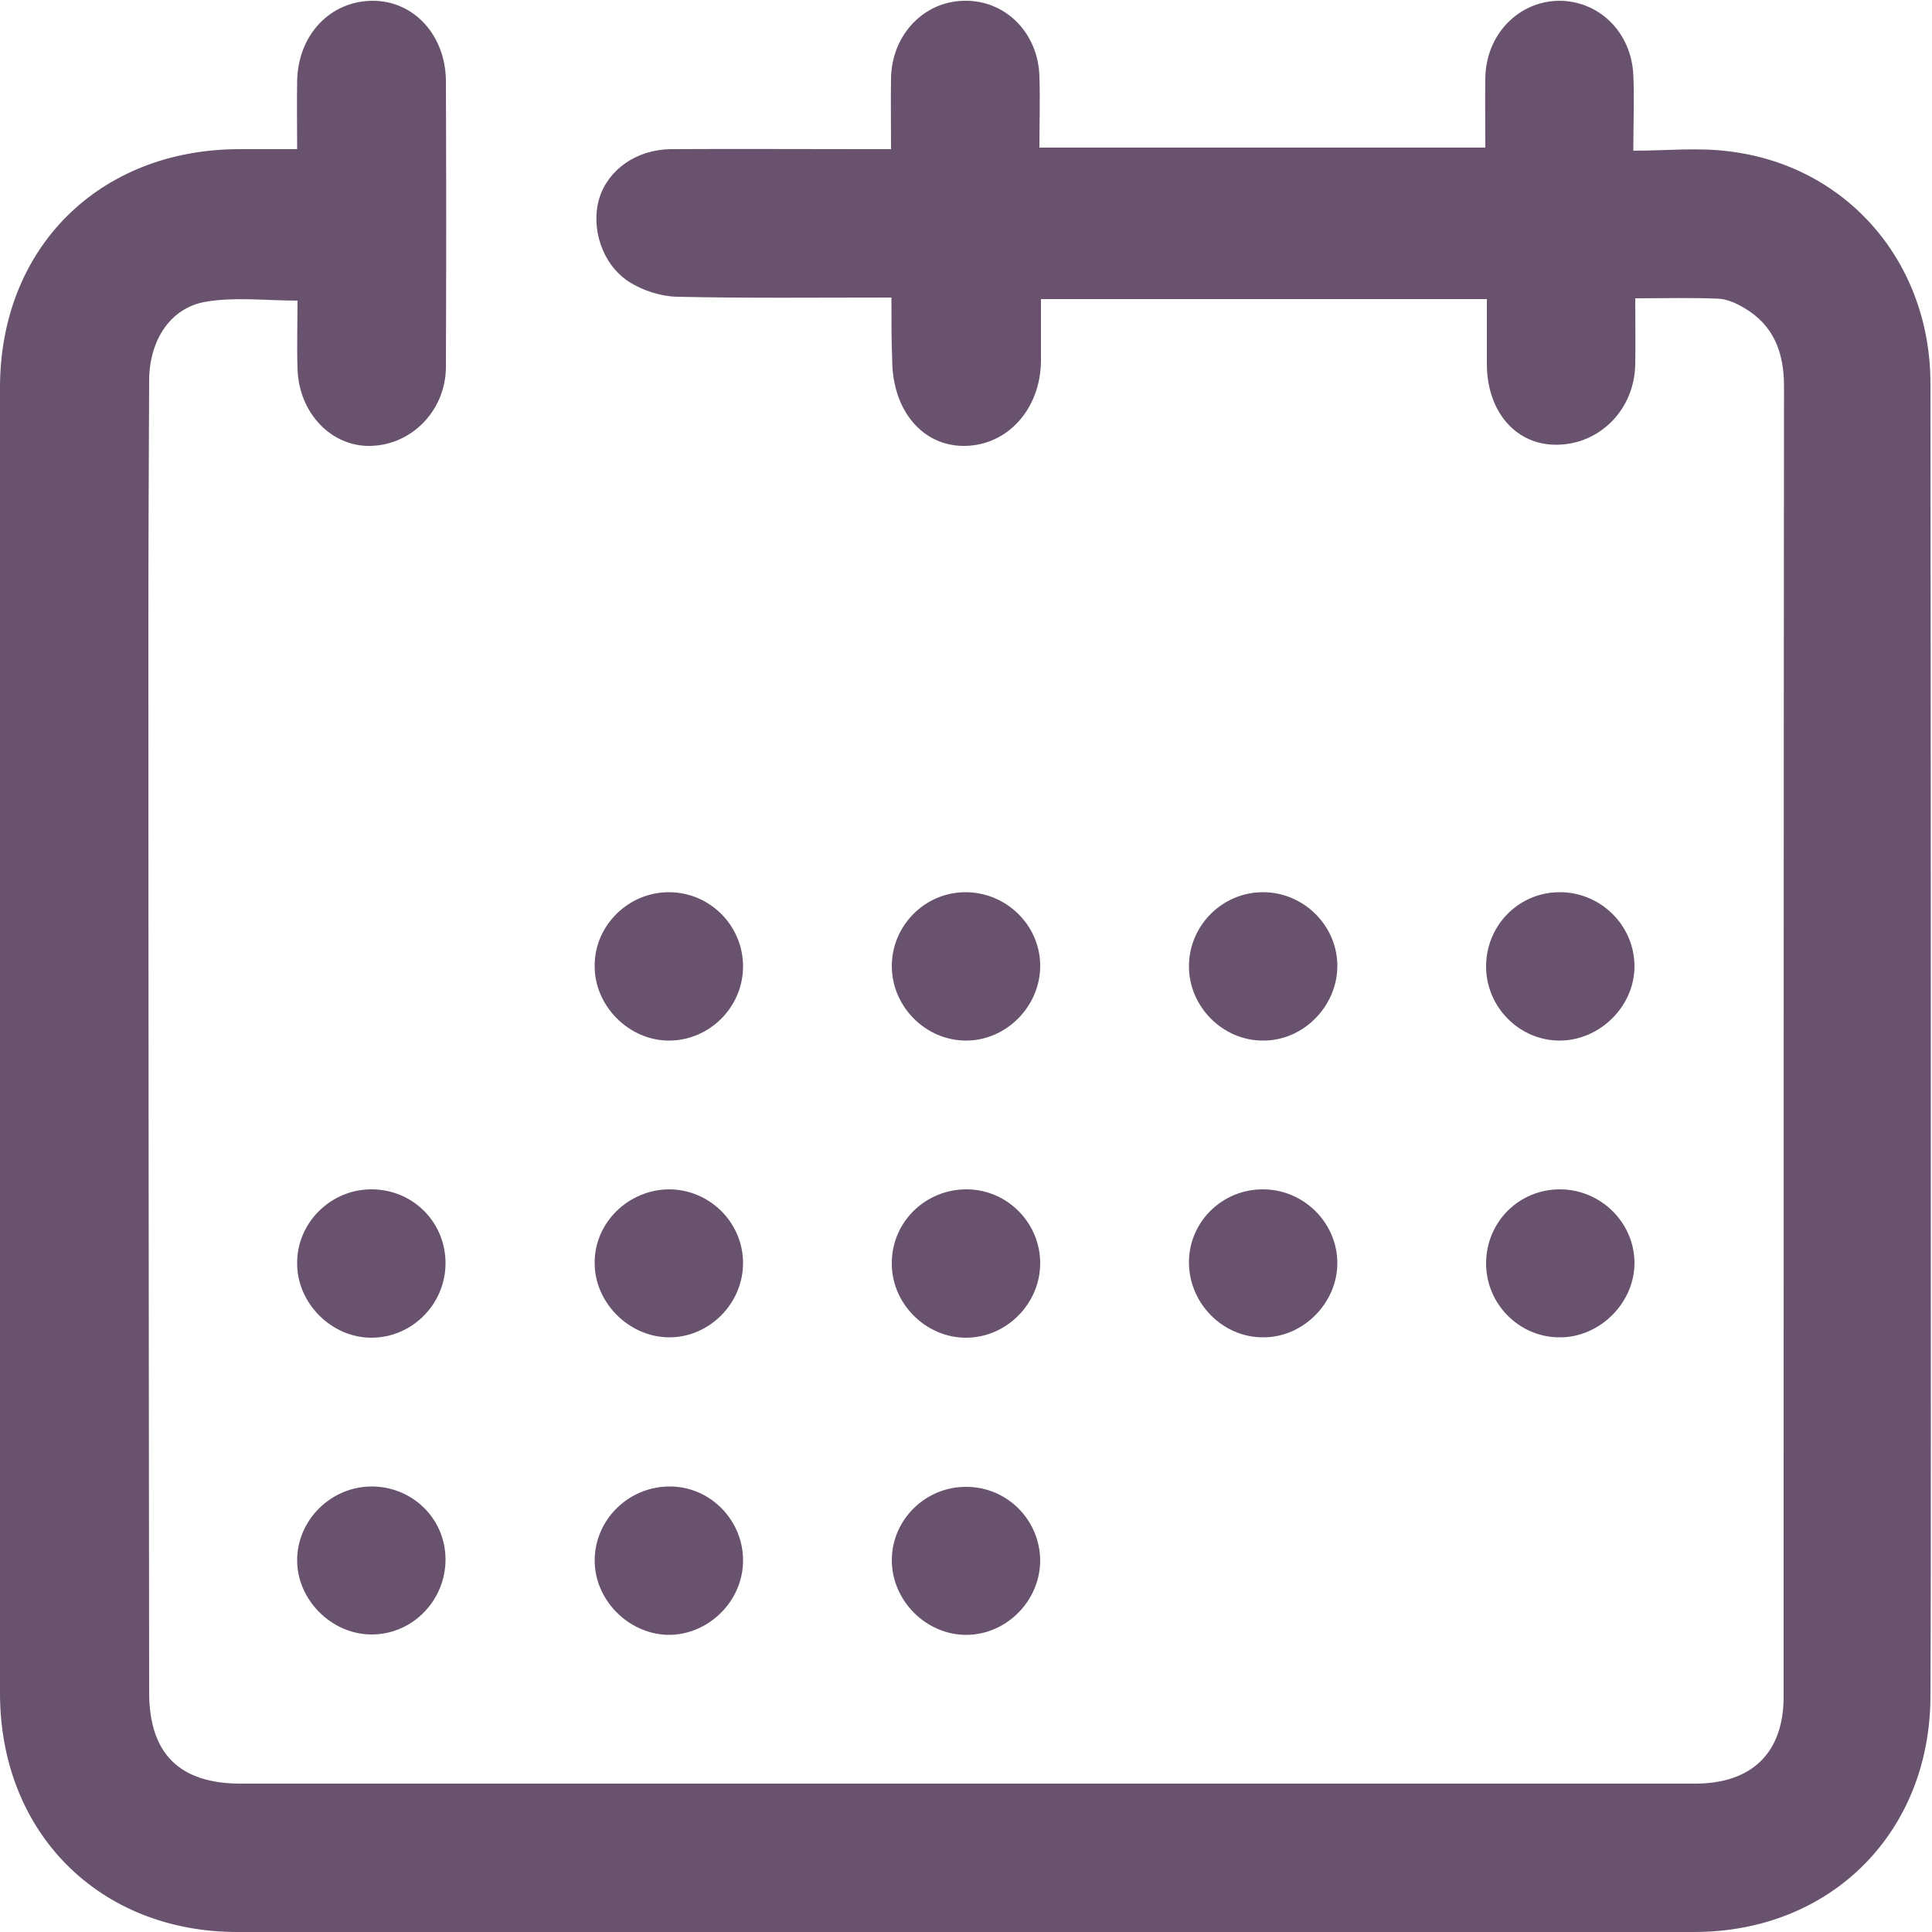
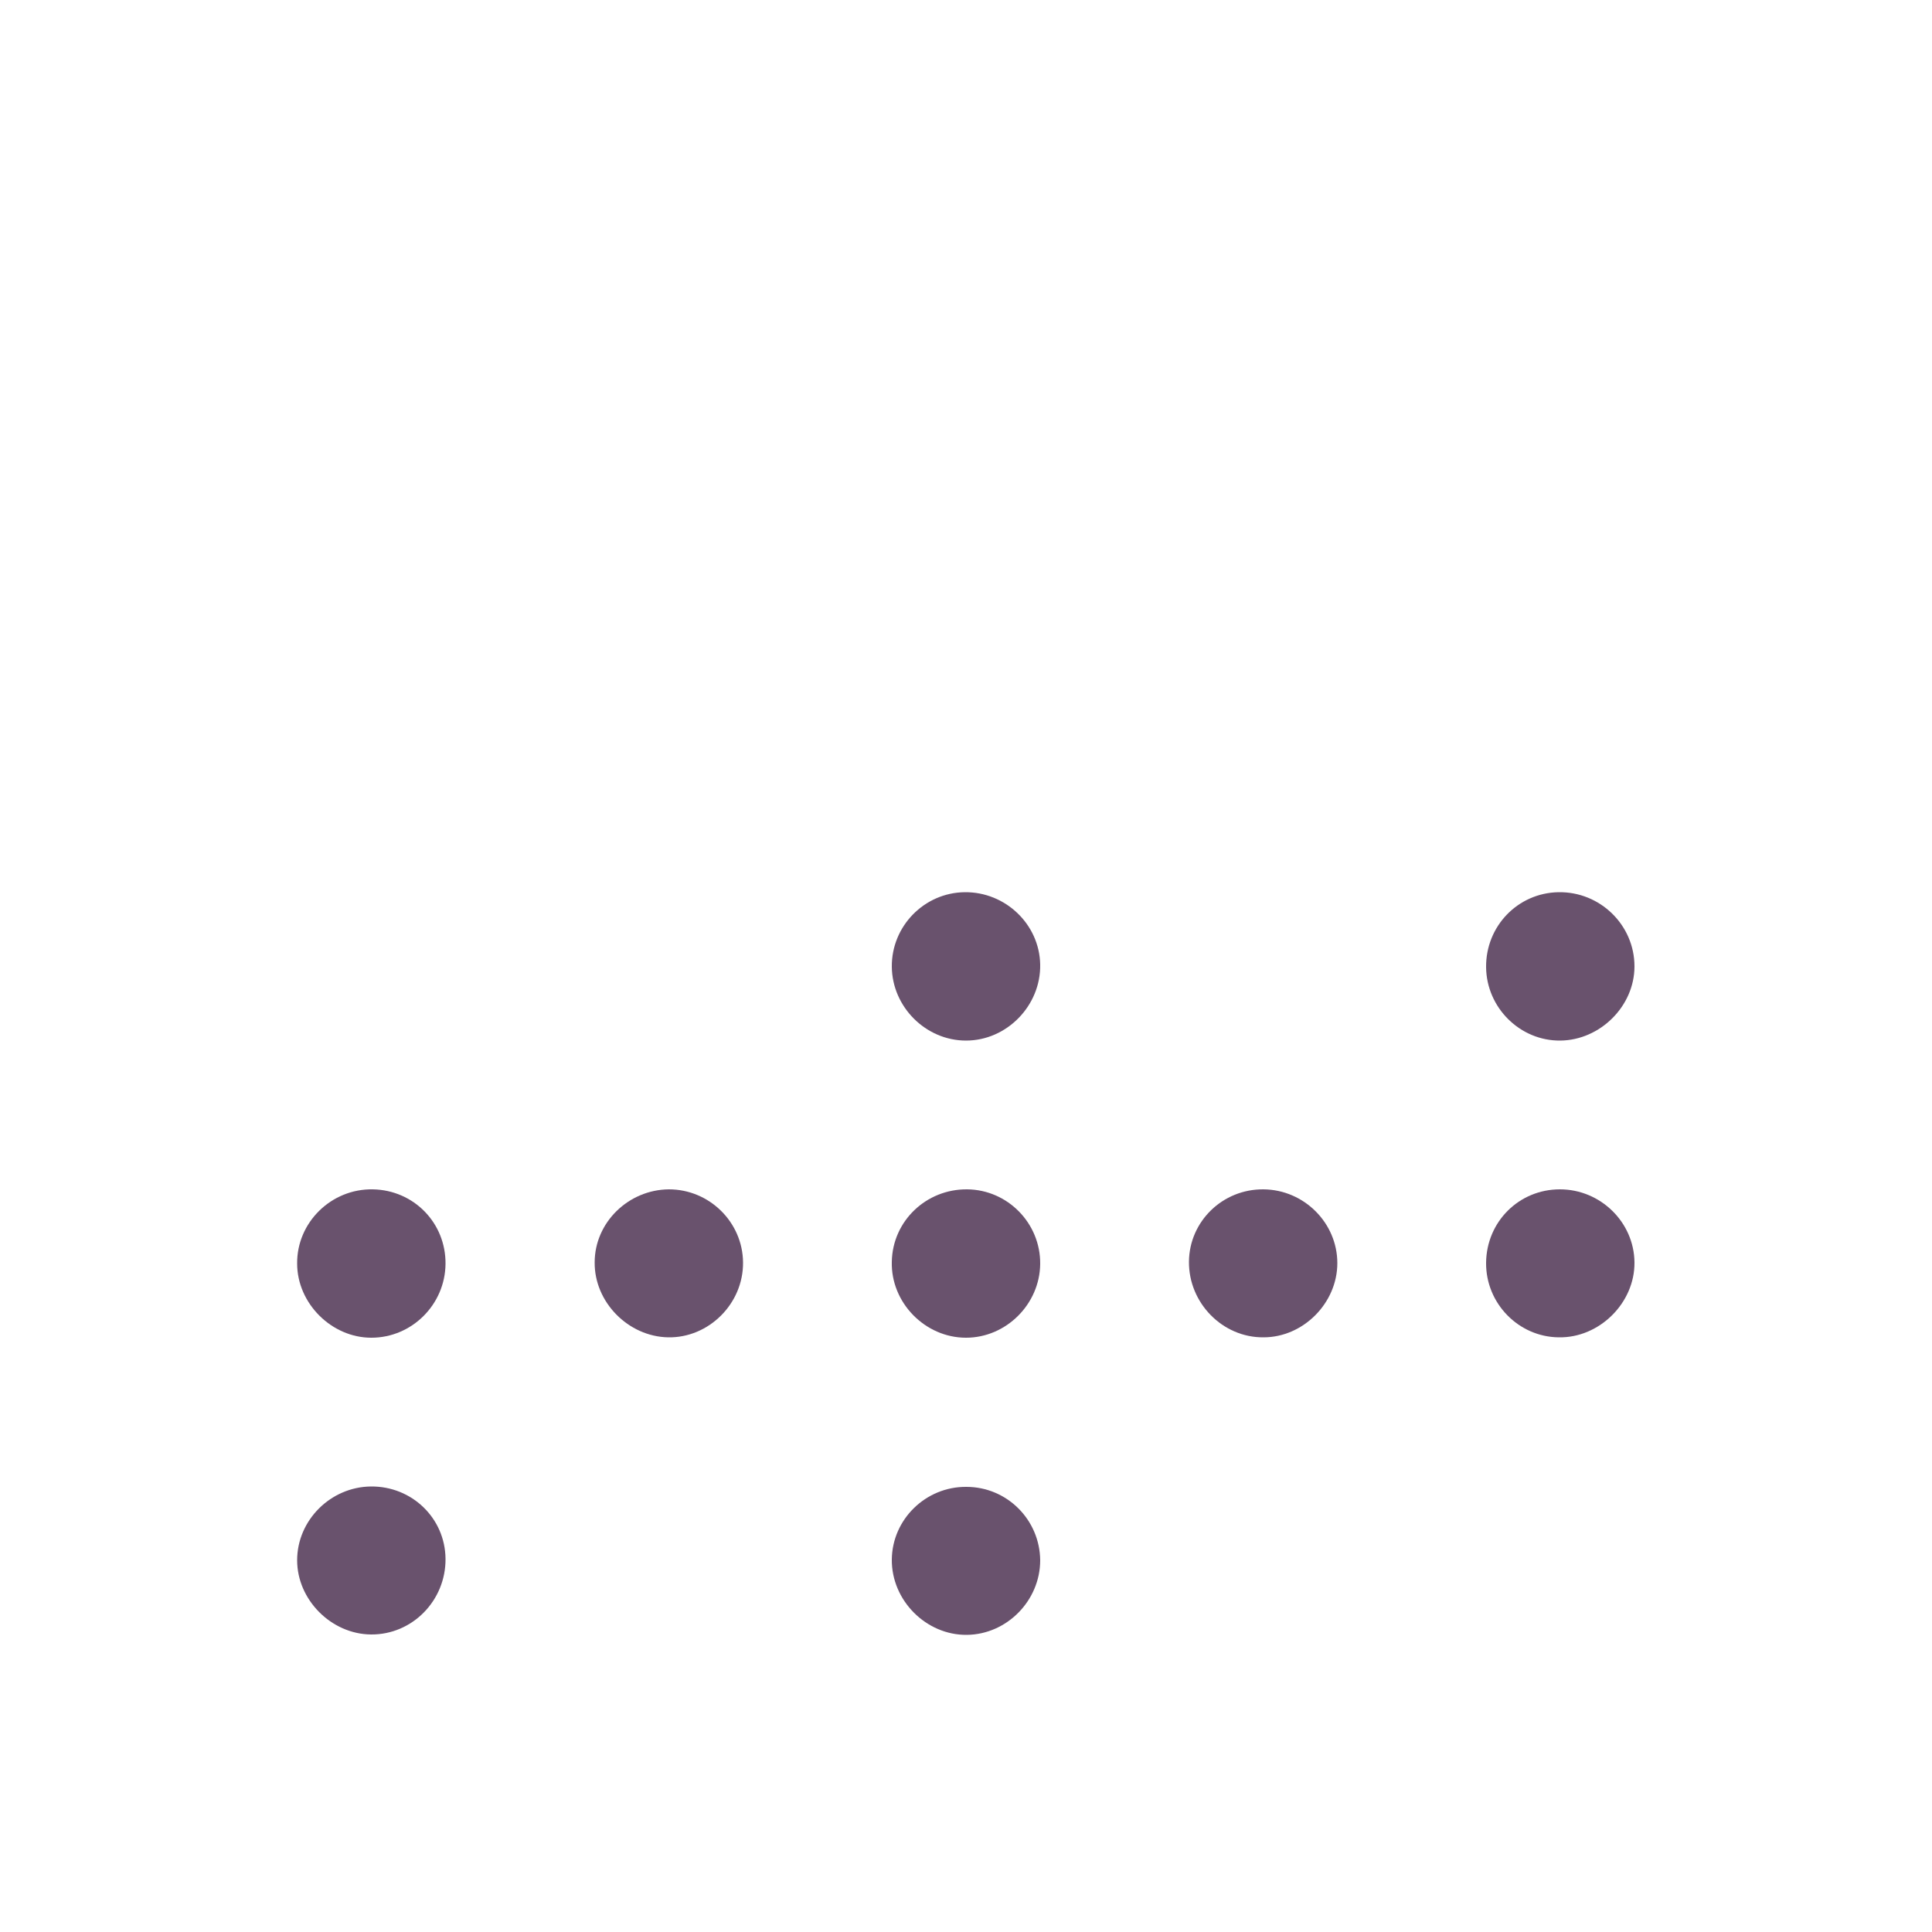
<svg xmlns="http://www.w3.org/2000/svg" version="1.1" id="Warstwa_1" x="0px" y="0px" viewBox="0 0 500 500" style="enable-background:new 0 0 500 500;" xml:space="preserve">
  <style type="text/css">
	.st0{fill:#69526D;}
</style>
  <g id="_x32_Sq0en_1_">
    <g>
      <g>
-         <path class="st0" d="M230.7,77c-19.1,0-37.3,0.2-55.5-0.2c-4.2-0.1-8.8-1.6-12.3-3.8c-7.1-4.5-10.1-14.1-7.8-21.7     c2.3-7.4,9.6-12.6,18.5-12.7c16.6-0.1,33.3,0,49.9,0c2.2,0,4.3,0,7.1,0c0-6.5-0.1-12.4,0-18.4c0.2-11.2,8.5-19.9,19-20     c10.6-0.2,19.1,8.3,19.4,19.6c0.2,6,0,12,0,18.4c38.5,0,76.6,0,115.4,0c0-6.2-0.1-12.2,0-18.1c0.2-11.2,8.6-19.8,19.1-19.9     c10.4,0,18.7,8.2,19.2,19.2c0.3,6.2,0,12.3,0,19.6c8.7,0,16.9-0.9,25,0.2c30.5,3.8,51.9,28.8,51.9,60.1c0.1,91,0.1,182,0.1,273     c0,22.2,0,44.5-0.1,66.7c-0.1,35.3-25.8,61-61.2,61c-125.7,0-251.3,0-377,0C25.7,500,0,474.3,0,438.2c0-112.6,0-225.3,0-337.9     c0-36.1,25.6-61.6,61.8-61.7c4.8,0,9.6,0,15.1,0c0-6.1-0.1-11.9,0-17.6C77.1,9,85.5,0.2,96.5,0.2c10.6,0,18.8,8.9,18.9,20.7     c0.1,24.7,0.1,49.3,0,74c0,11.2-8.7,20.2-19.4,20.5c-10.2,0.3-18.7-8.5-19-20c-0.2-5.8,0-11.6,0-17.6c-8.1,0-16.2-1-23.8,0.3     c-9.2,1.6-14.5,10-14.6,20.2c-0.1,21.6-0.2,43.3-0.2,64.9c0,91.6,0.1,183.2,0.2,274.8c0,15.8,7.8,23.6,23.7,23.6     c125.5,0,250.9,0,376.4,0c14.7,0,22.9-8,22.9-22.5c0-113,0-226.1,0.1-339.1c0-8.7-2.6-15.8-10.3-20.3c-2-1.2-4.4-2.3-6.7-2.4     c-6.9-0.3-13.9-0.1-21.5-0.1c0,6,0.1,11.5,0,17.1c-0.2,11.7-9.2,20.8-20.5,20.8c-10.4,0-17.8-8.5-17.9-20.7c0-5.6,0-11.1,0-17     c-38.6,0-76.6,0-115.4,0c0,5.3,0,10.7,0,16c-0.1,12.4-8.6,21.9-19.8,22c-10.8,0.1-18.6-9.1-18.7-22.1     C230.7,88.2,230.7,83,230.7,77z" />
        <path class="st0" d="M249.7,230.9c10.5-0.1,19.3,8.3,19.5,18.7c0.2,10.6-8.6,19.7-19.2,19.7c-10.4,0-19.1-8.7-19.2-19.1     C230.7,239.7,239.2,231,249.7,230.9z" />
        <path class="st0" d="M250.3,307.8c10.5,0.1,19,8.8,18.9,19.3c-0.1,10.4-8.8,19.1-19.2,19.1c-10.6,0-19.5-9.1-19.2-19.7     C231,316,239.7,307.7,250.3,307.8z" />
        <path class="st0" d="M327,307.8c10.5,0.1,19.1,8.7,19.1,19.1c0,10.3-8.8,19.2-19.1,19.2c-10.6,0.1-19.4-8.9-19.3-19.6     C307.8,316.1,316.4,307.7,327,307.8z" />
-         <path class="st0" d="M307.7,250.1c0-10.5,8.5-19.1,19-19.2c10.7-0.1,19.6,8.8,19.4,19.4c-0.2,10.4-9,19.1-19.3,19     C316.4,269.3,307.7,260.5,307.7,250.1z" />
        <path class="st0" d="M115.3,327.1c-0.1,10.5-8.7,19.1-19.2,19.1c-10.3,0-19.2-8.9-19.2-19.2c-0.1-10.6,8.8-19.4,19.6-19.2     C107.1,308,115.4,316.5,115.3,327.1z" />
        <path class="st0" d="M173.1,307.8c10.5,0,19.1,8.5,19.2,18.9c0.1,10.7-8.9,19.6-19.4,19.4c-10.3-0.2-19.1-9.1-19-19.4     C153.9,316.4,162.6,307.9,173.1,307.8z" />
-         <path class="st0" d="M173.3,230.9c10.5,0.1,19,8.7,19,19.2c0,10.5-8.6,19.1-19,19.2c-10.5,0.1-19.6-9-19.4-19.6     C154,239.3,162.8,230.8,173.3,230.9z" />
        <path class="st0" d="M384.6,250.3c-0.1-10.6,8.2-19.2,18.7-19.4c10.8-0.2,19.7,8.5,19.7,19.2c0,10.3-8.9,19.1-19.2,19.2     C393.4,269.4,384.7,260.8,384.6,250.3z" />
        <path class="st0" d="M384.6,326.8c0.1-10.6,8.5-19,19.1-19c10.5,0,19.2,8.5,19.3,18.9c0.1,10.5-9.1,19.6-19.6,19.4     C393,346,384.5,337.3,384.6,326.8z" />
        <path class="st0" d="M96,384.7c10.6-0.1,19.2,8.2,19.3,18.7c0.1,10.8-8.6,19.7-19.3,19.6c-10.3-0.1-19.1-9-19.1-19.2     C76.9,393.4,85.6,384.8,96,384.7z" />
-         <path class="st0" d="M192.3,404.2c-0.2,10.4-9.1,19-19.4,18.9c-10.3-0.2-19.1-9.1-19-19.4c0.1-10.6,9-19.2,19.8-19     C184.1,384.9,192.5,393.7,192.3,404.2z" />
        <path class="st0" d="M269.2,403.8c0,10.4-8.6,19.2-19,19.3c-10.5,0.1-19.5-8.9-19.4-19.5c0.1-10.4,8.8-18.9,19.3-18.8     C260.6,384.8,269.1,393.3,269.2,403.8z" />
      </g>
    </g>
  </g>
</svg>